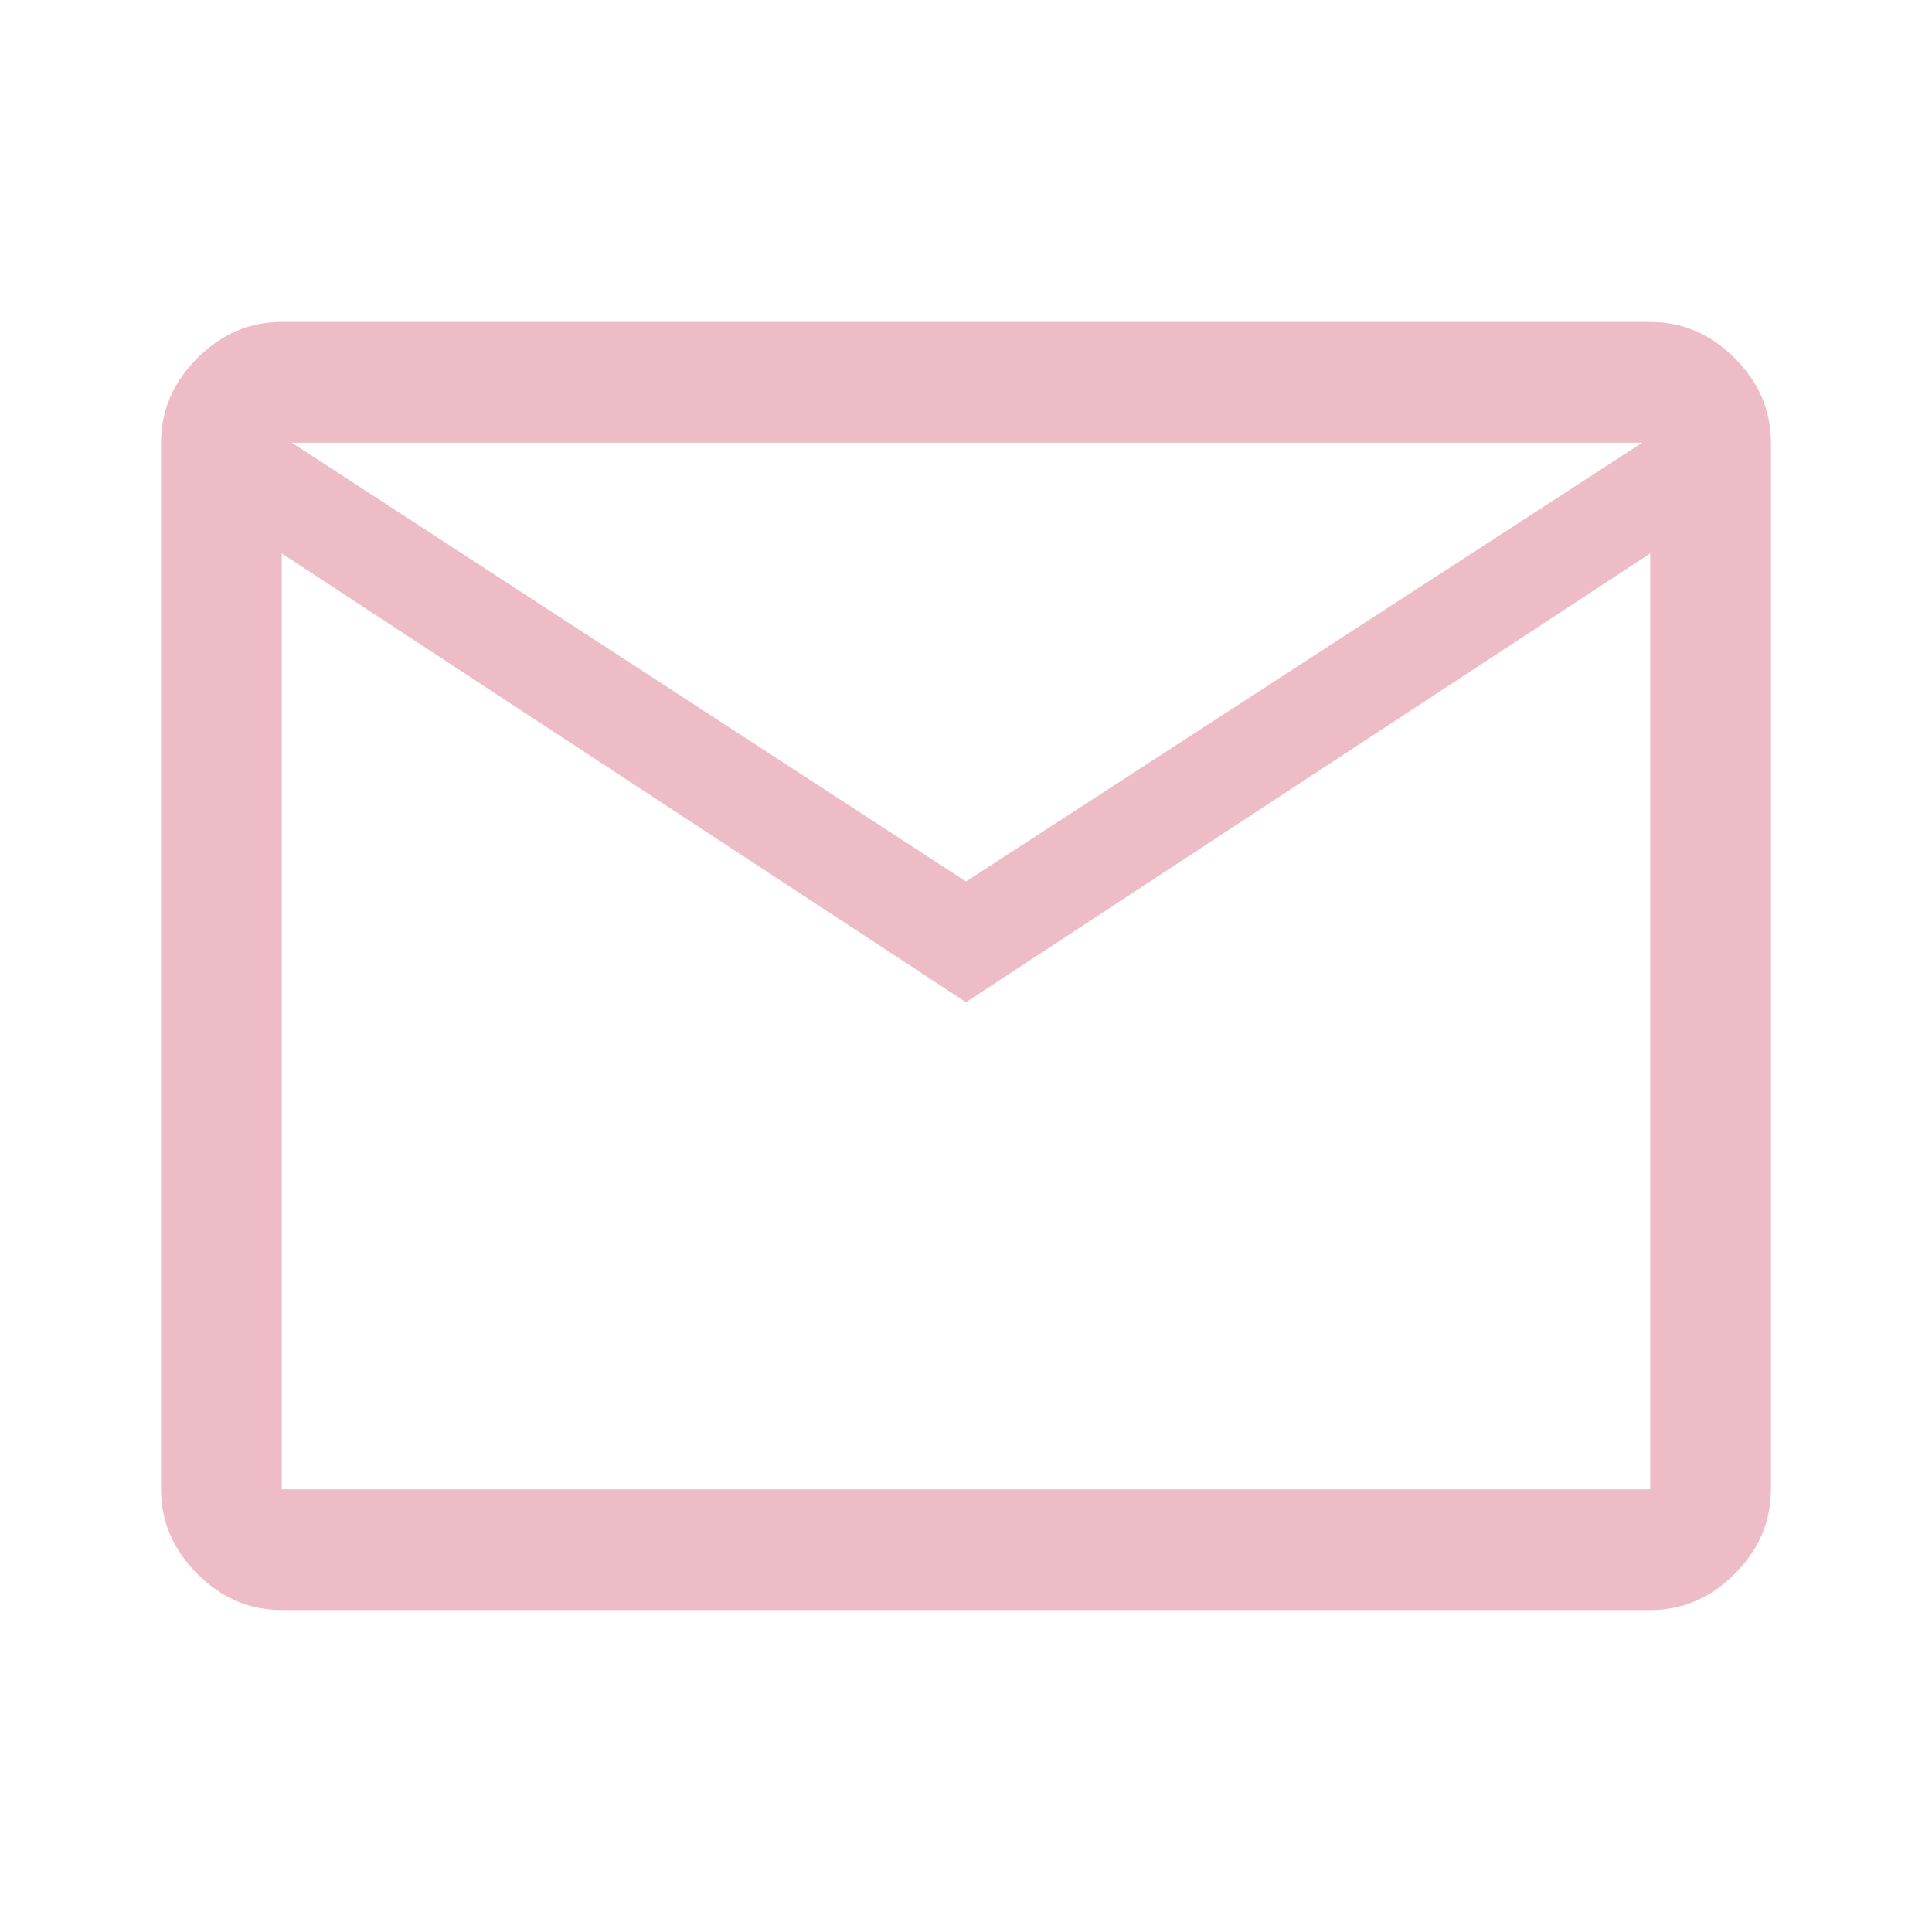
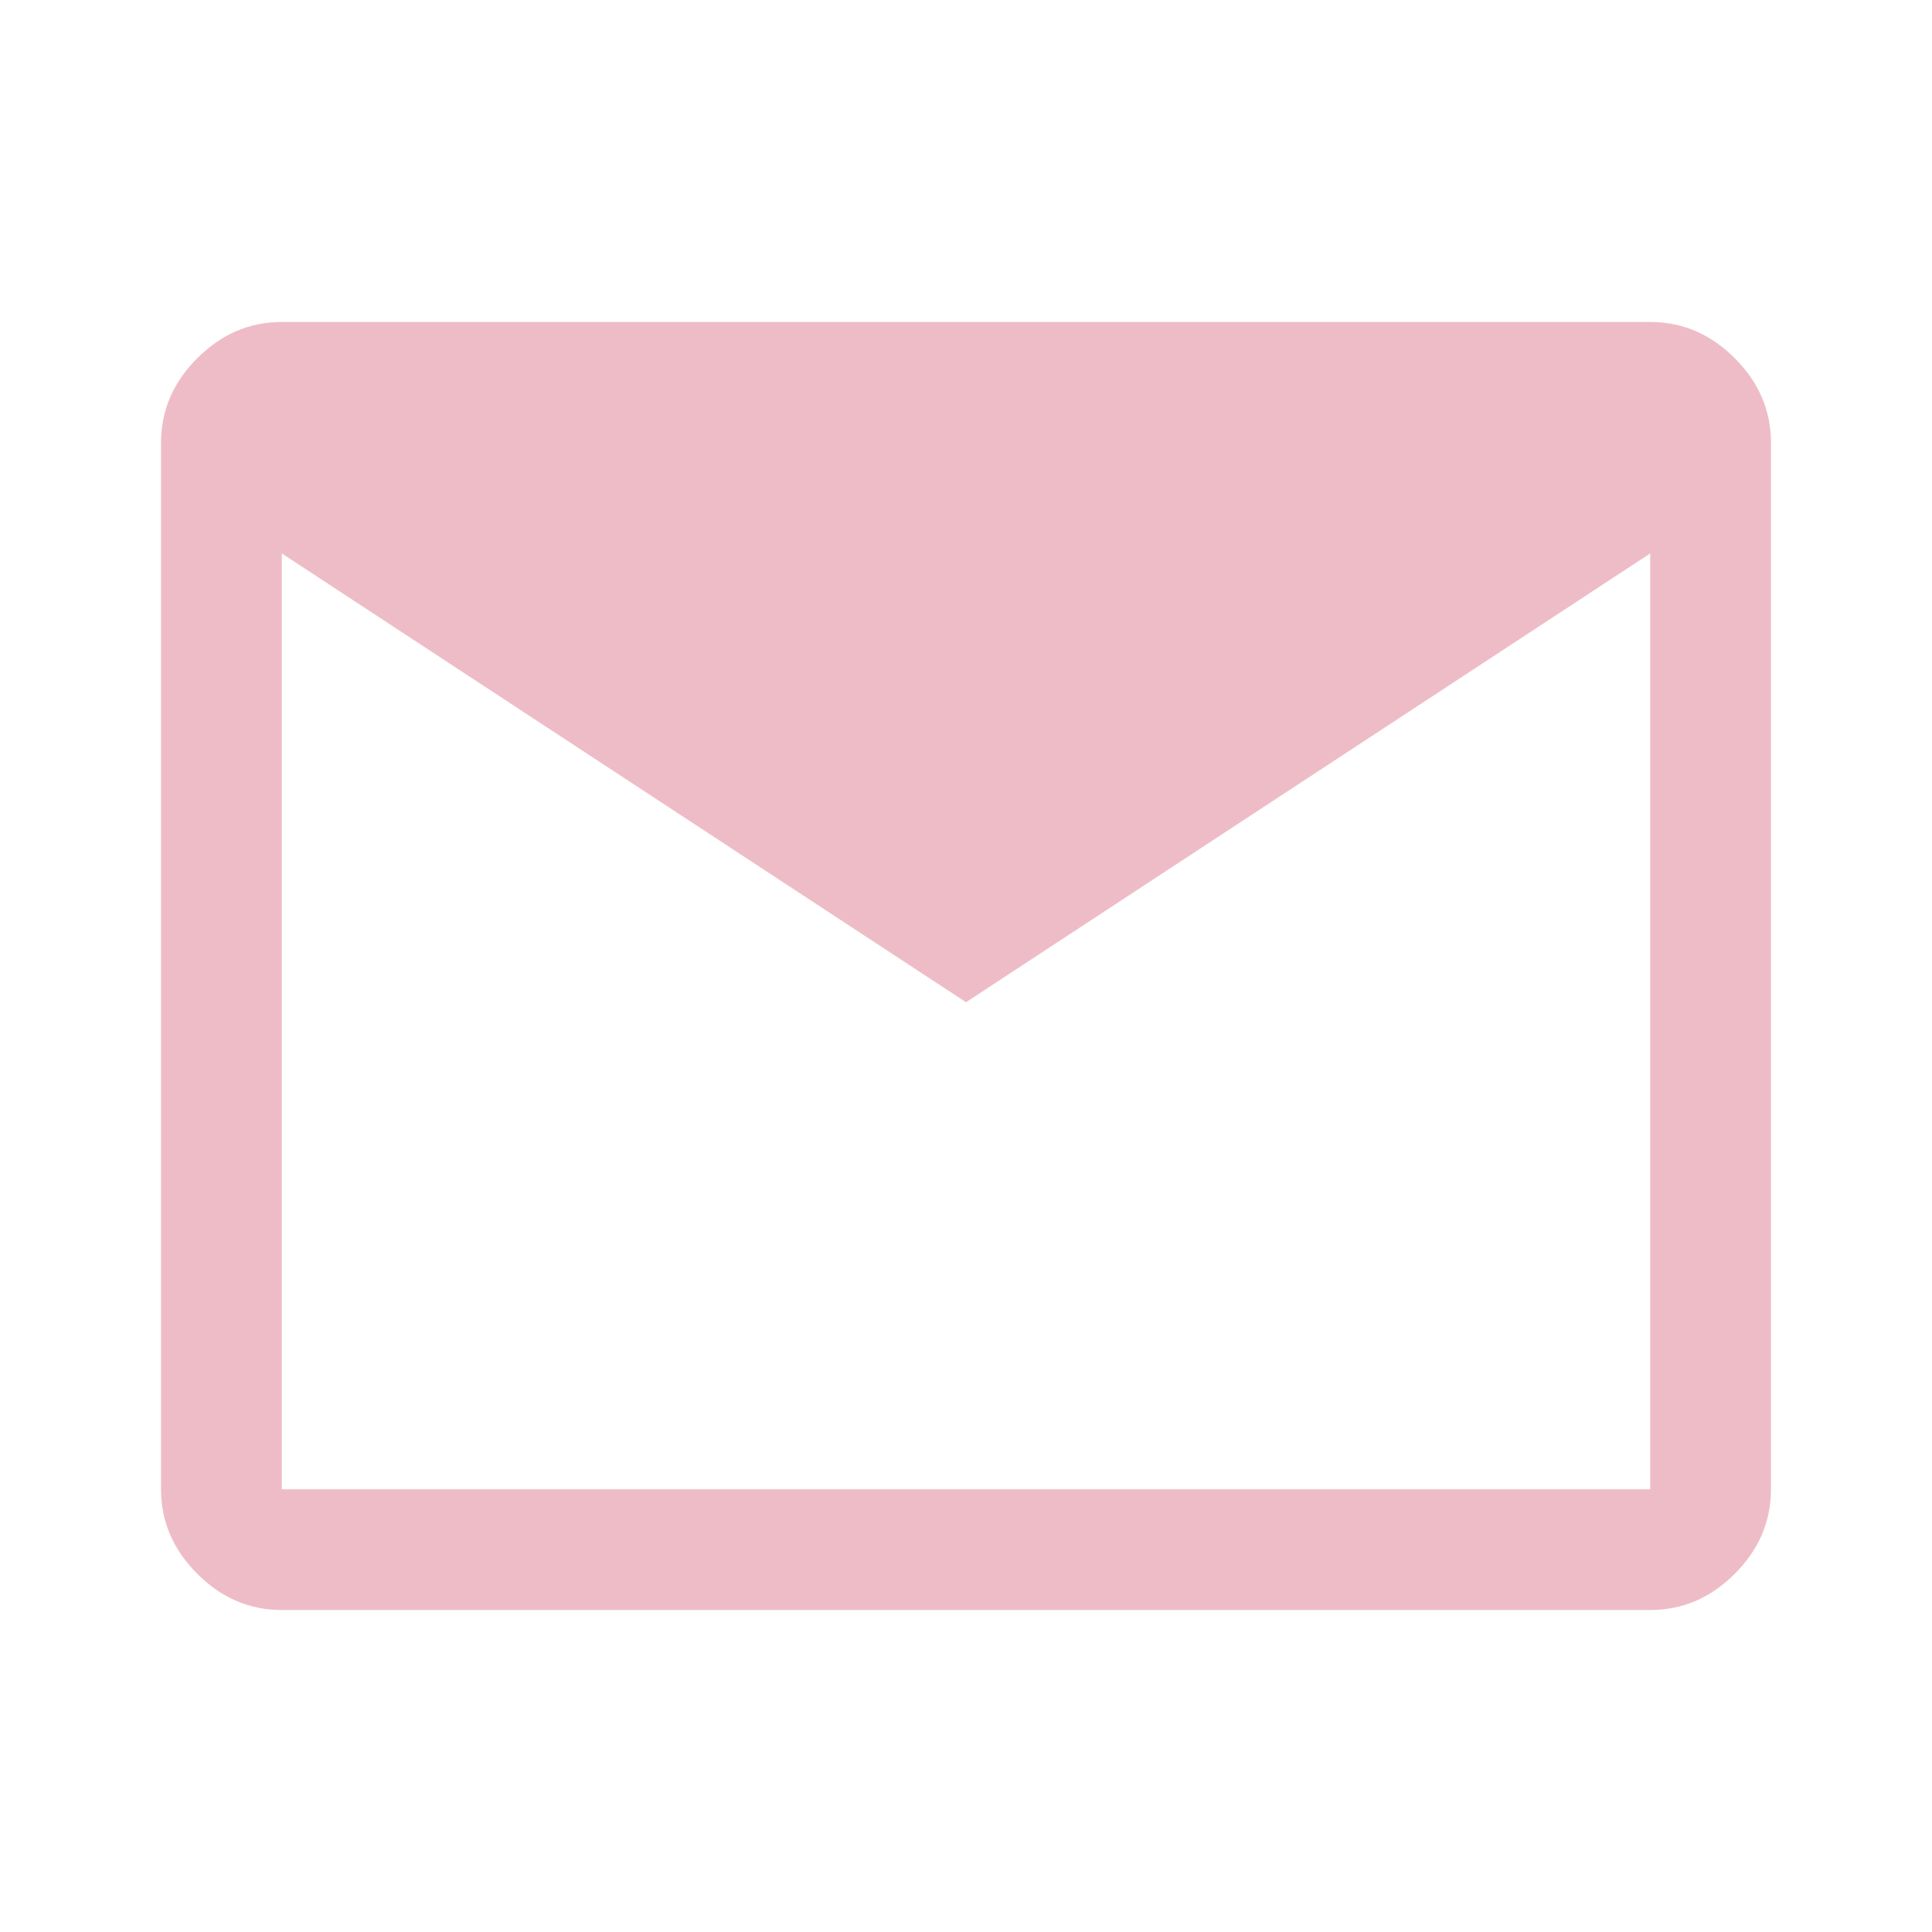
<svg xmlns="http://www.w3.org/2000/svg" width="20" height="20" viewBox="0 0 20 20" fill="none">
  <g id="Component 1/mail">
-     <path id="Vector" d="M2.917 16.667C2.583 16.667 2.292 16.542 2.042 16.292C1.792 16.042 1.667 15.75 1.667 15.417V4.583C1.667 4.25 1.792 3.958 2.042 3.708C2.292 3.458 2.583 3.333 2.917 3.333H17.083C17.417 3.333 17.708 3.458 17.958 3.708C18.208 3.958 18.333 4.25 18.333 4.583V15.417C18.333 15.75 18.208 16.042 17.958 16.292C17.708 16.542 17.417 16.667 17.083 16.667H2.917ZM10 10.375L2.917 5.729V15.417H17.083V5.729L10 10.375ZM10 9.125L17 4.583H3.021L10 9.125ZM2.917 5.729V4.583V15.417V5.729Z" fill="#EEBCC7" />
+     <path id="Vector" d="M2.917 16.667C2.583 16.667 2.292 16.542 2.042 16.292C1.792 16.042 1.667 15.75 1.667 15.417V4.583C1.667 4.25 1.792 3.958 2.042 3.708C2.292 3.458 2.583 3.333 2.917 3.333H17.083C17.417 3.333 17.708 3.458 17.958 3.708C18.208 3.958 18.333 4.25 18.333 4.583V15.417C18.333 15.75 18.208 16.042 17.958 16.292C17.708 16.542 17.417 16.667 17.083 16.667H2.917ZM10 10.375L2.917 5.729V15.417H17.083V5.729L10 10.375ZM10 9.125H3.021L10 9.125ZM2.917 5.729V4.583V15.417V5.729Z" fill="#EEBCC7" />
  </g>
</svg>